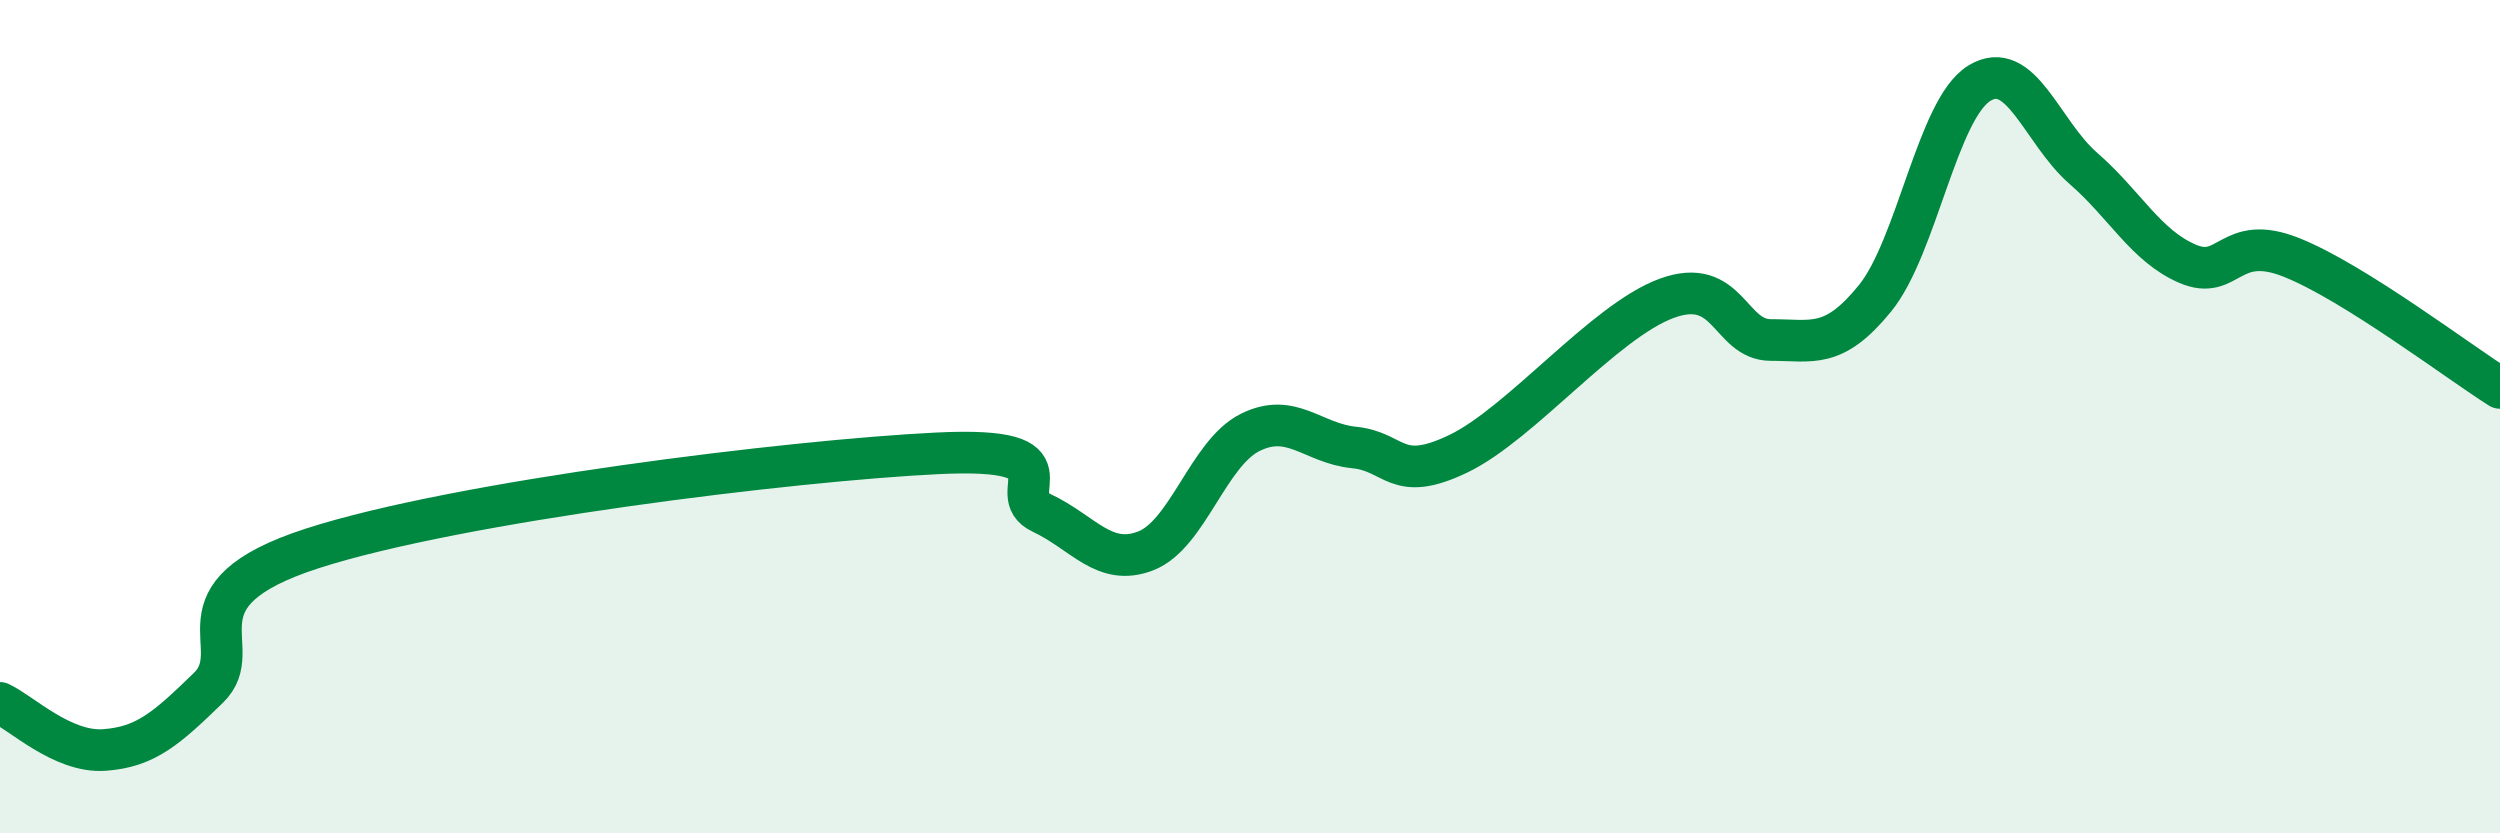
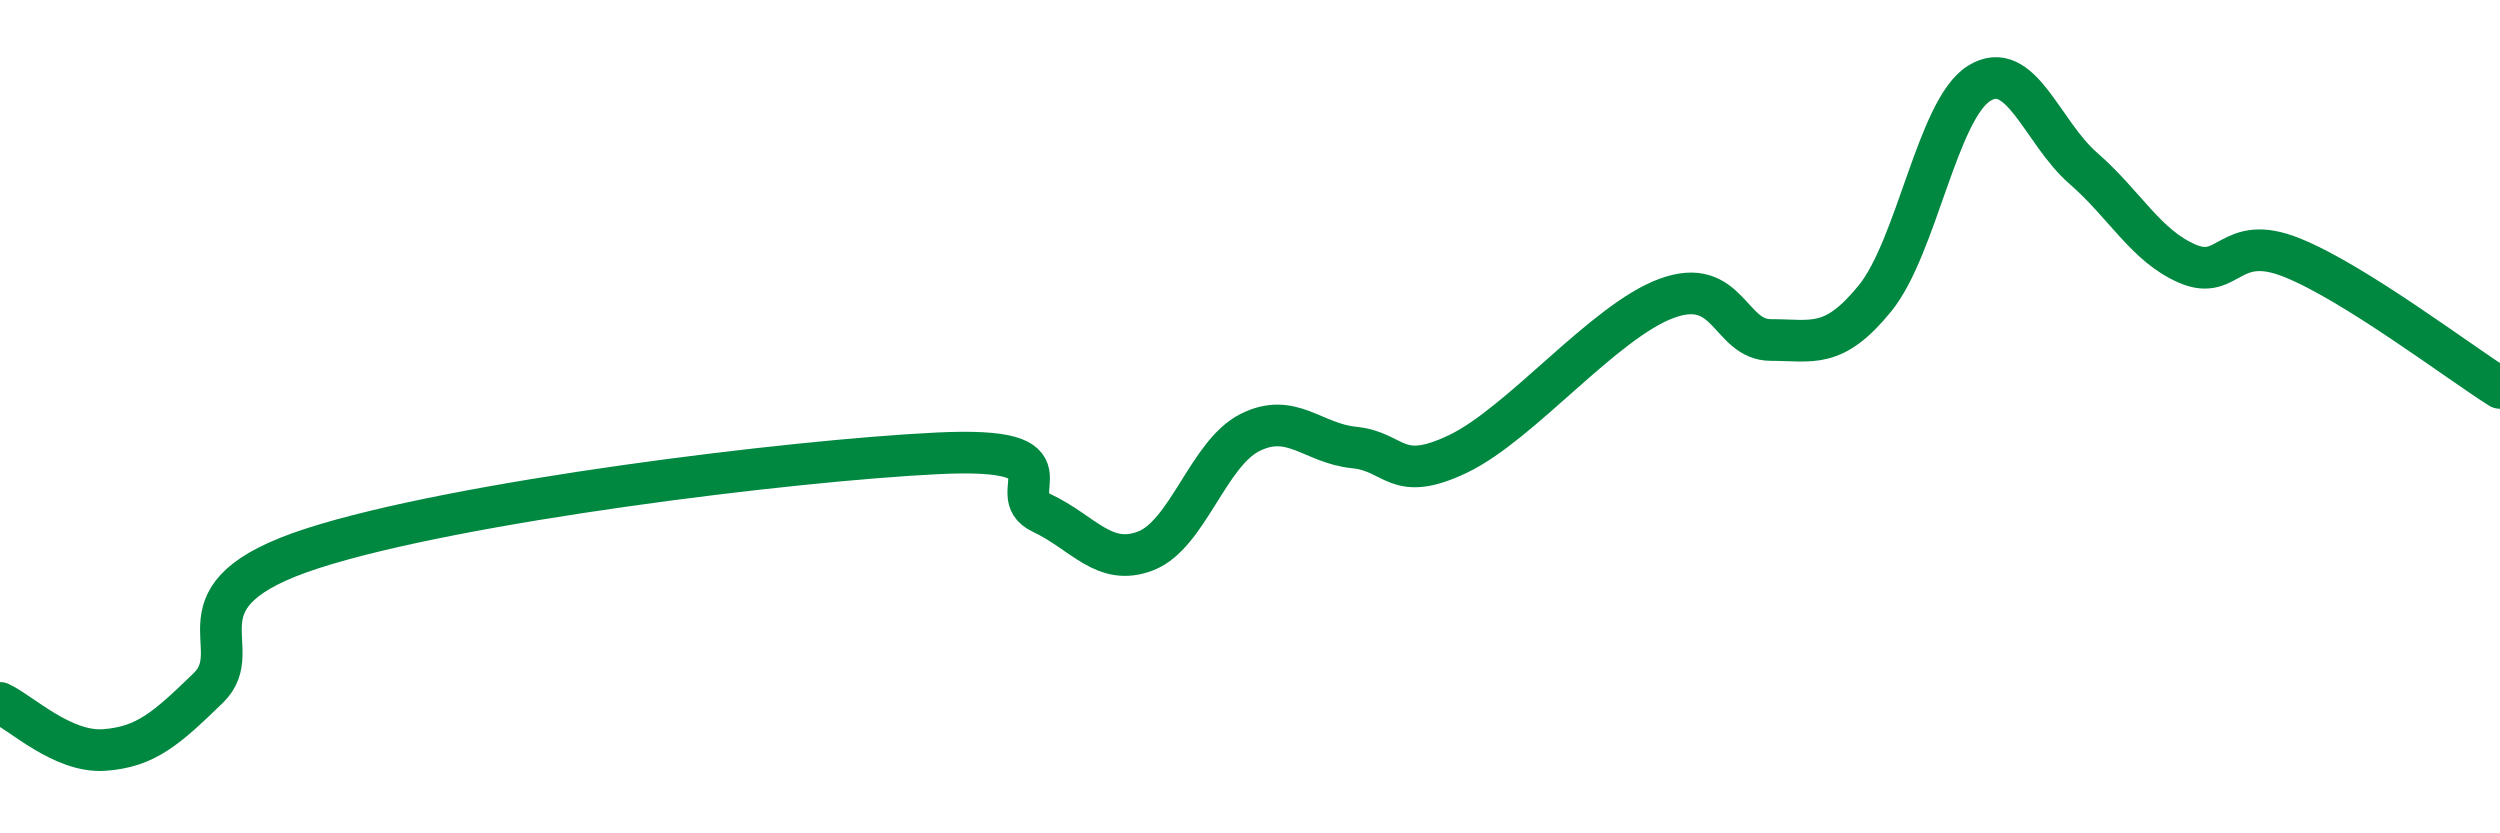
<svg xmlns="http://www.w3.org/2000/svg" width="60" height="20" viewBox="0 0 60 20">
-   <path d="M 0,16.87 C 0.5,17.1 1.5,18.07 2.5,18 C 3.5,17.93 4,17.48 5,16.51 C 6,15.54 4,14.29 7.5,13.16 C 11,12.03 19,11.05 22.5,10.88 C 26,10.71 24,11.84 25,12.31 C 26,12.78 26.5,13.61 27.5,13.22 C 28.5,12.83 29,10.88 30,10.38 C 31,9.88 31.5,10.64 32.5,10.74 C 33.5,10.84 33.5,11.61 35,10.89 C 36.5,10.17 38.5,7.71 40,7.16 C 41.5,6.61 41.5,8.16 42.5,8.16 C 43.5,8.16 44,8.39 45,7.16 C 46,5.93 46.5,2.62 47.5,2 C 48.5,1.38 49,3.17 50,4.04 C 51,4.91 51.5,5.9 52.5,6.33 C 53.5,6.76 53.5,5.58 55,6.18 C 56.5,6.78 59,8.68 60,9.31L60 20L0 20Z" fill="#008740" opacity="0.1" stroke-linecap="round" stroke-linejoin="round" />
  <path d="M 0,16.87 C 0.5,17.1 1.5,18.07 2.5,18 C 3.5,17.93 4,17.48 5,16.51 C 6,15.54 4,14.29 7.5,13.16 C 11,12.03 19,11.05 22.5,10.88 C 26,10.71 24,11.84 25,12.31 C 26,12.78 26.5,13.61 27.5,13.22 C 28.5,12.83 29,10.88 30,10.38 C 31,9.88 31.5,10.64 32.5,10.74 C 33.5,10.84 33.5,11.61 35,10.89 C 36.5,10.17 38.5,7.71 40,7.16 C 41.5,6.61 41.5,8.16 42.5,8.16 C 43.5,8.16 44,8.39 45,7.16 C 46,5.93 46.5,2.62 47.5,2 C 48.5,1.38 49,3.17 50,4.04 C 51,4.91 51.5,5.9 52.5,6.33 C 53.5,6.76 53.5,5.58 55,6.18 C 56.5,6.78 59,8.68 60,9.31" stroke="#008740" stroke-width="1" fill="none" stroke-linecap="round" stroke-linejoin="round" />
</svg>